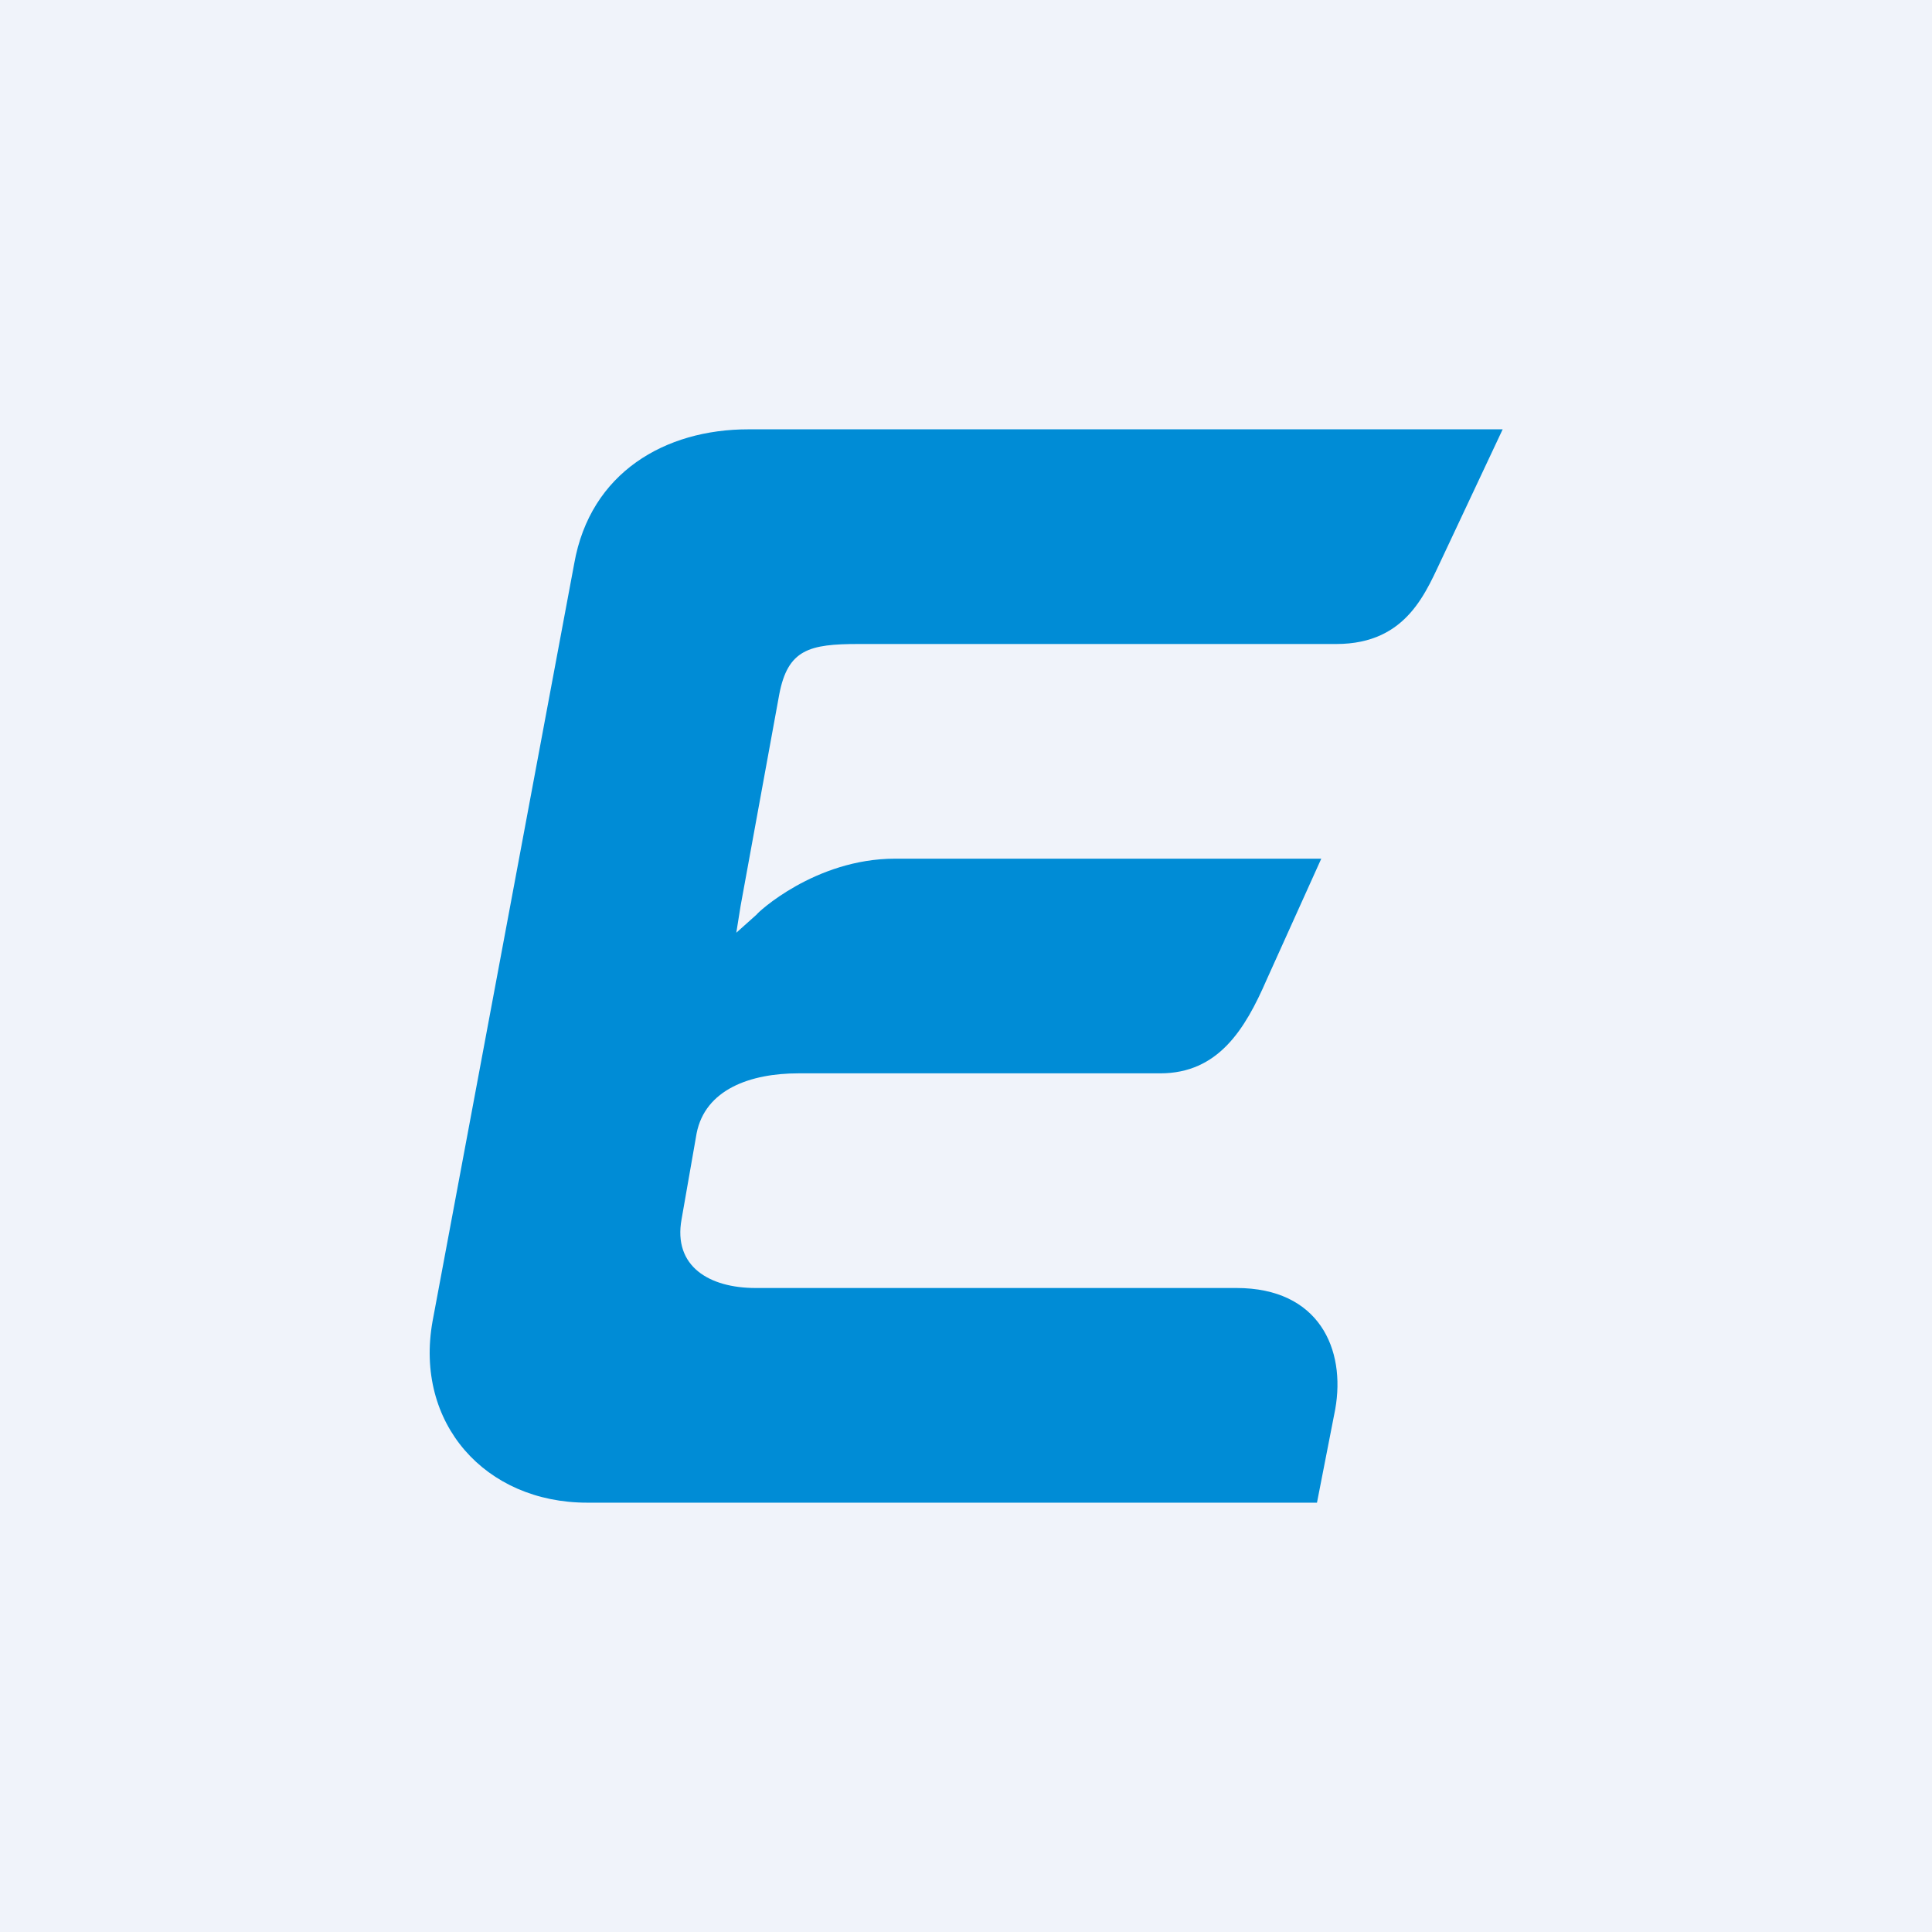
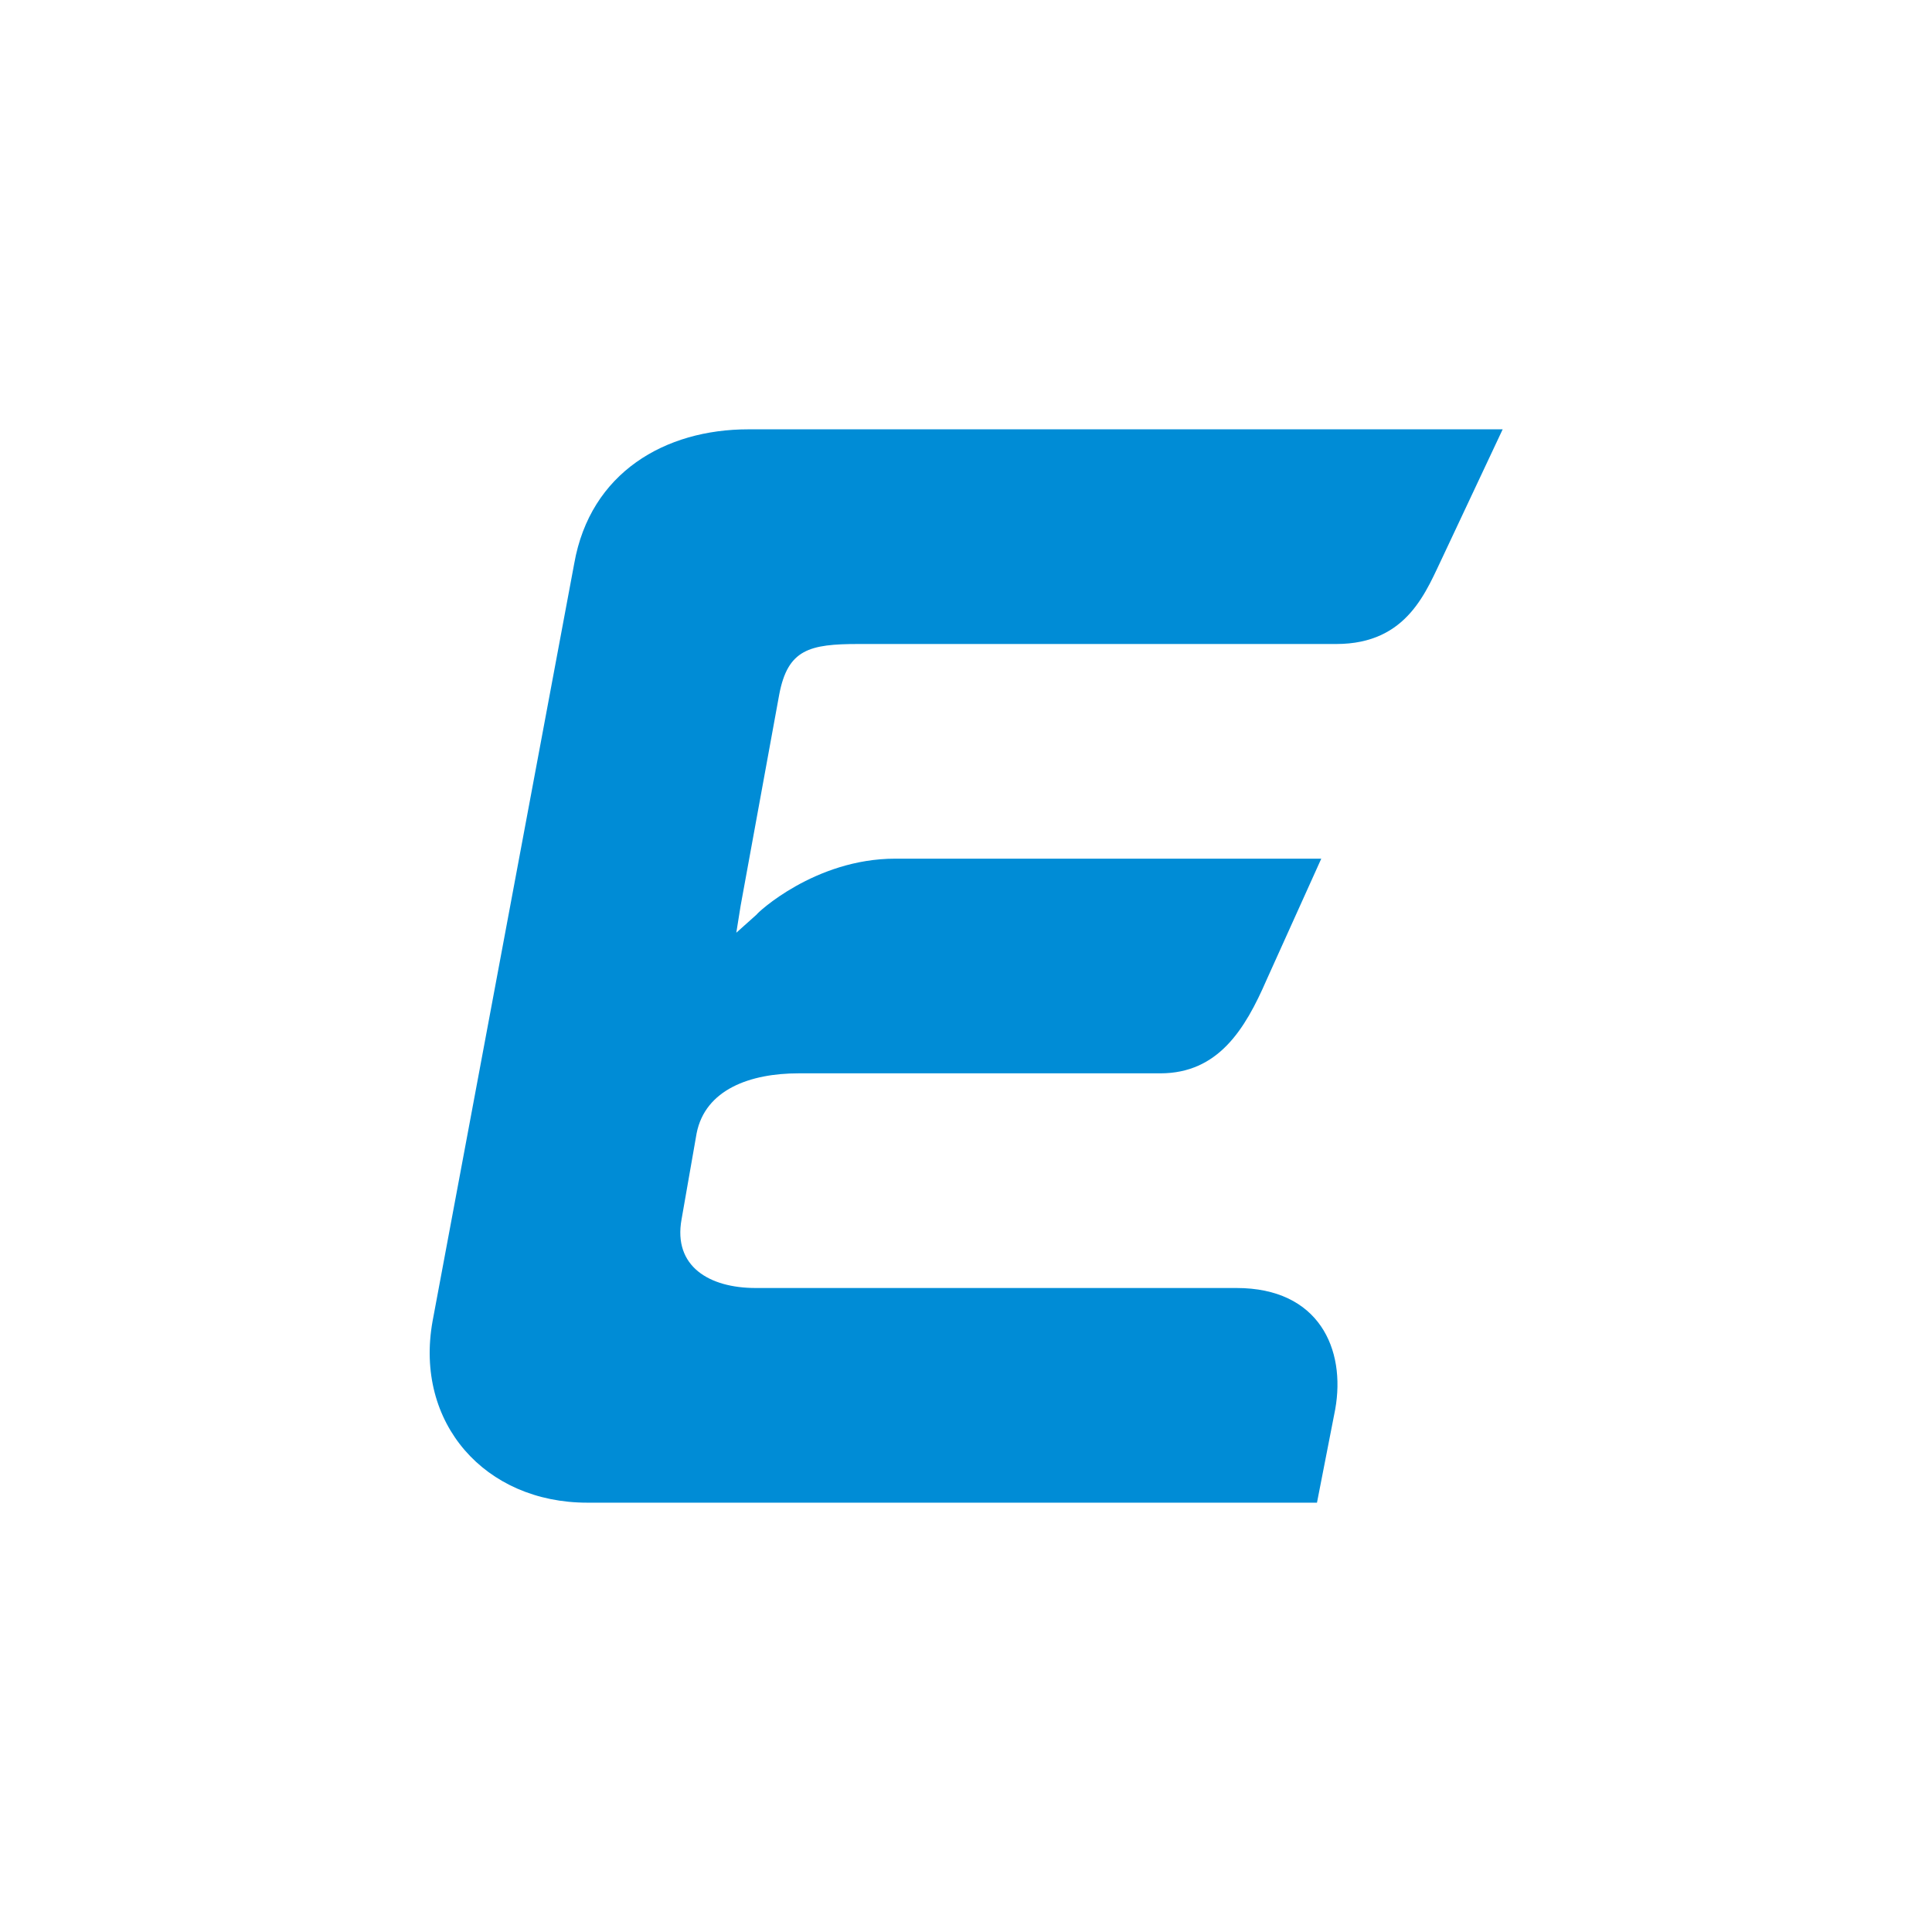
<svg xmlns="http://www.w3.org/2000/svg" width="18" height="18" viewBox="0 0 18 18">
-   <path fill="#F0F3FA" d="M0 0h18v18H0z" />
  <path d="M5.47 14c-.95 0-1.61-.74-1.44-1.69l1.32-7.06C5.5 4.4 6.2 4 6.97 4H14l-.55 1.17c-.16.33-.33.83-1 .83H8c-.46 0-.66.05-.74.47L6.9 8.44l-.04.25.19-.17c0-.01.54-.52 1.29-.52h3.97l-.51 1.13c-.2.46-.45.87-.99.87H7.44c-.45 0-.87.15-.95.56l-.14.8c-.08.44.26.64.69.64h4.48c.77 0 1.02.57.92 1.13l-.17.87h-6.8Z" fill="#008CD6" />
</svg>